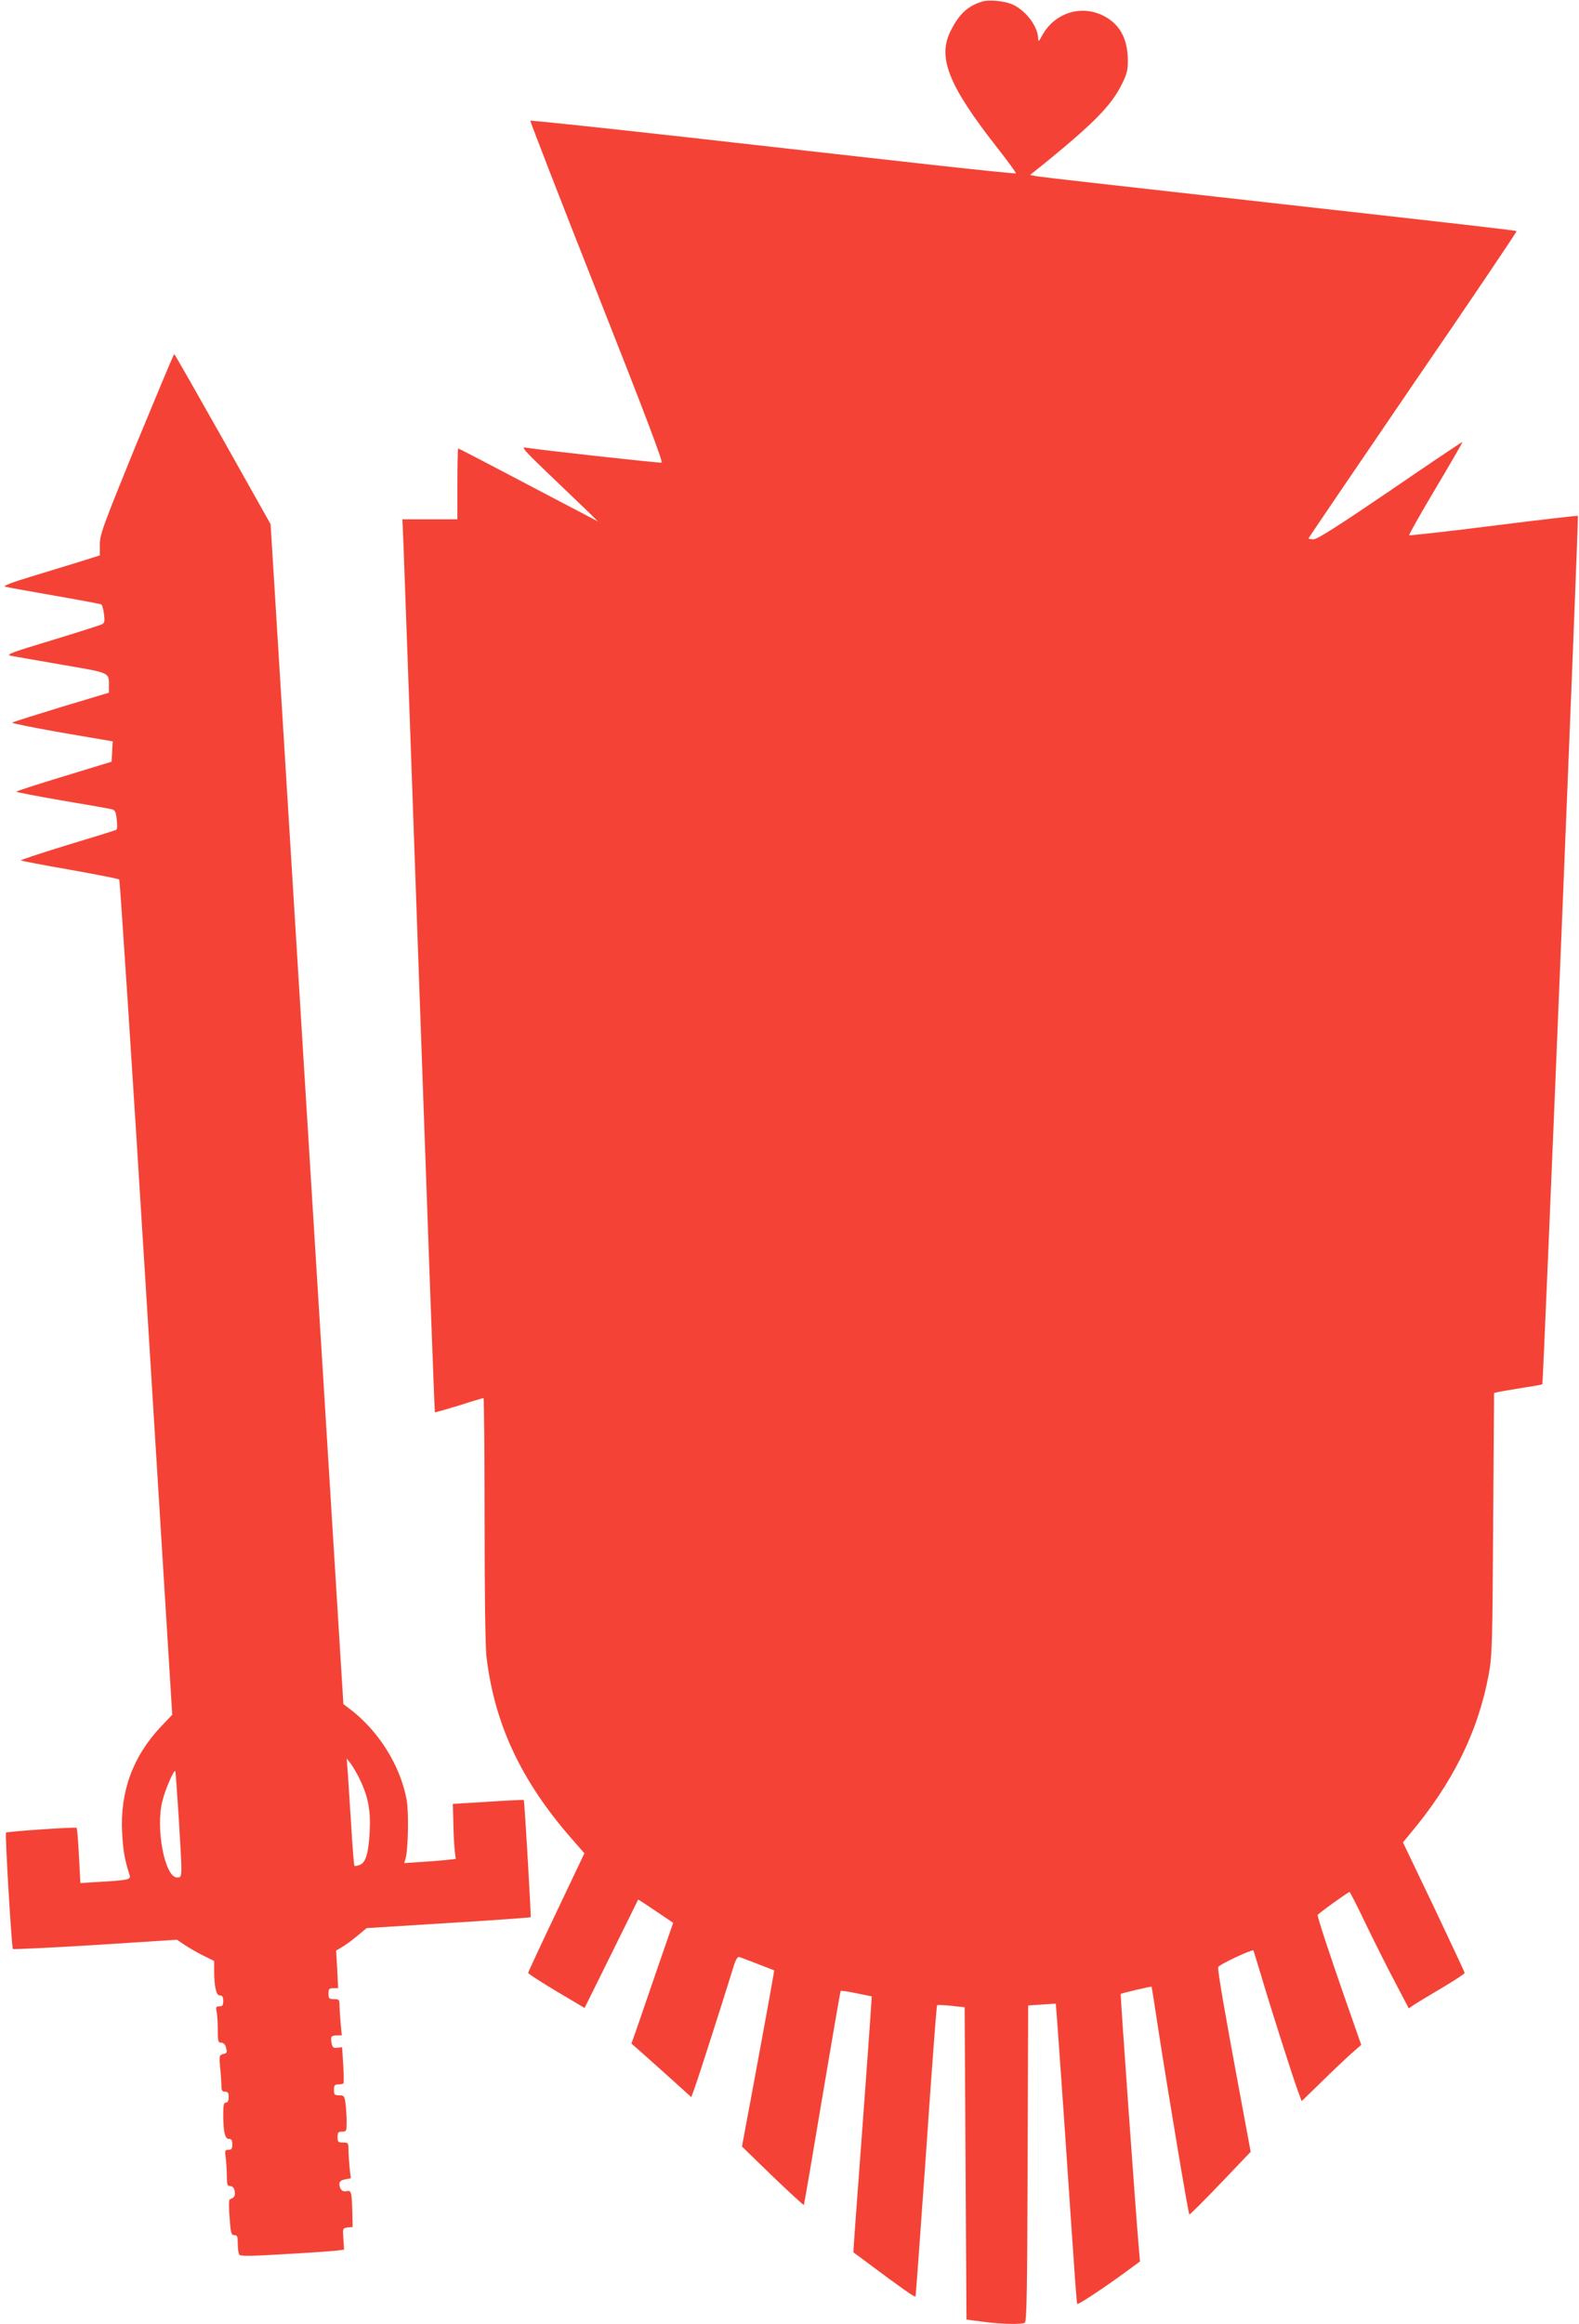
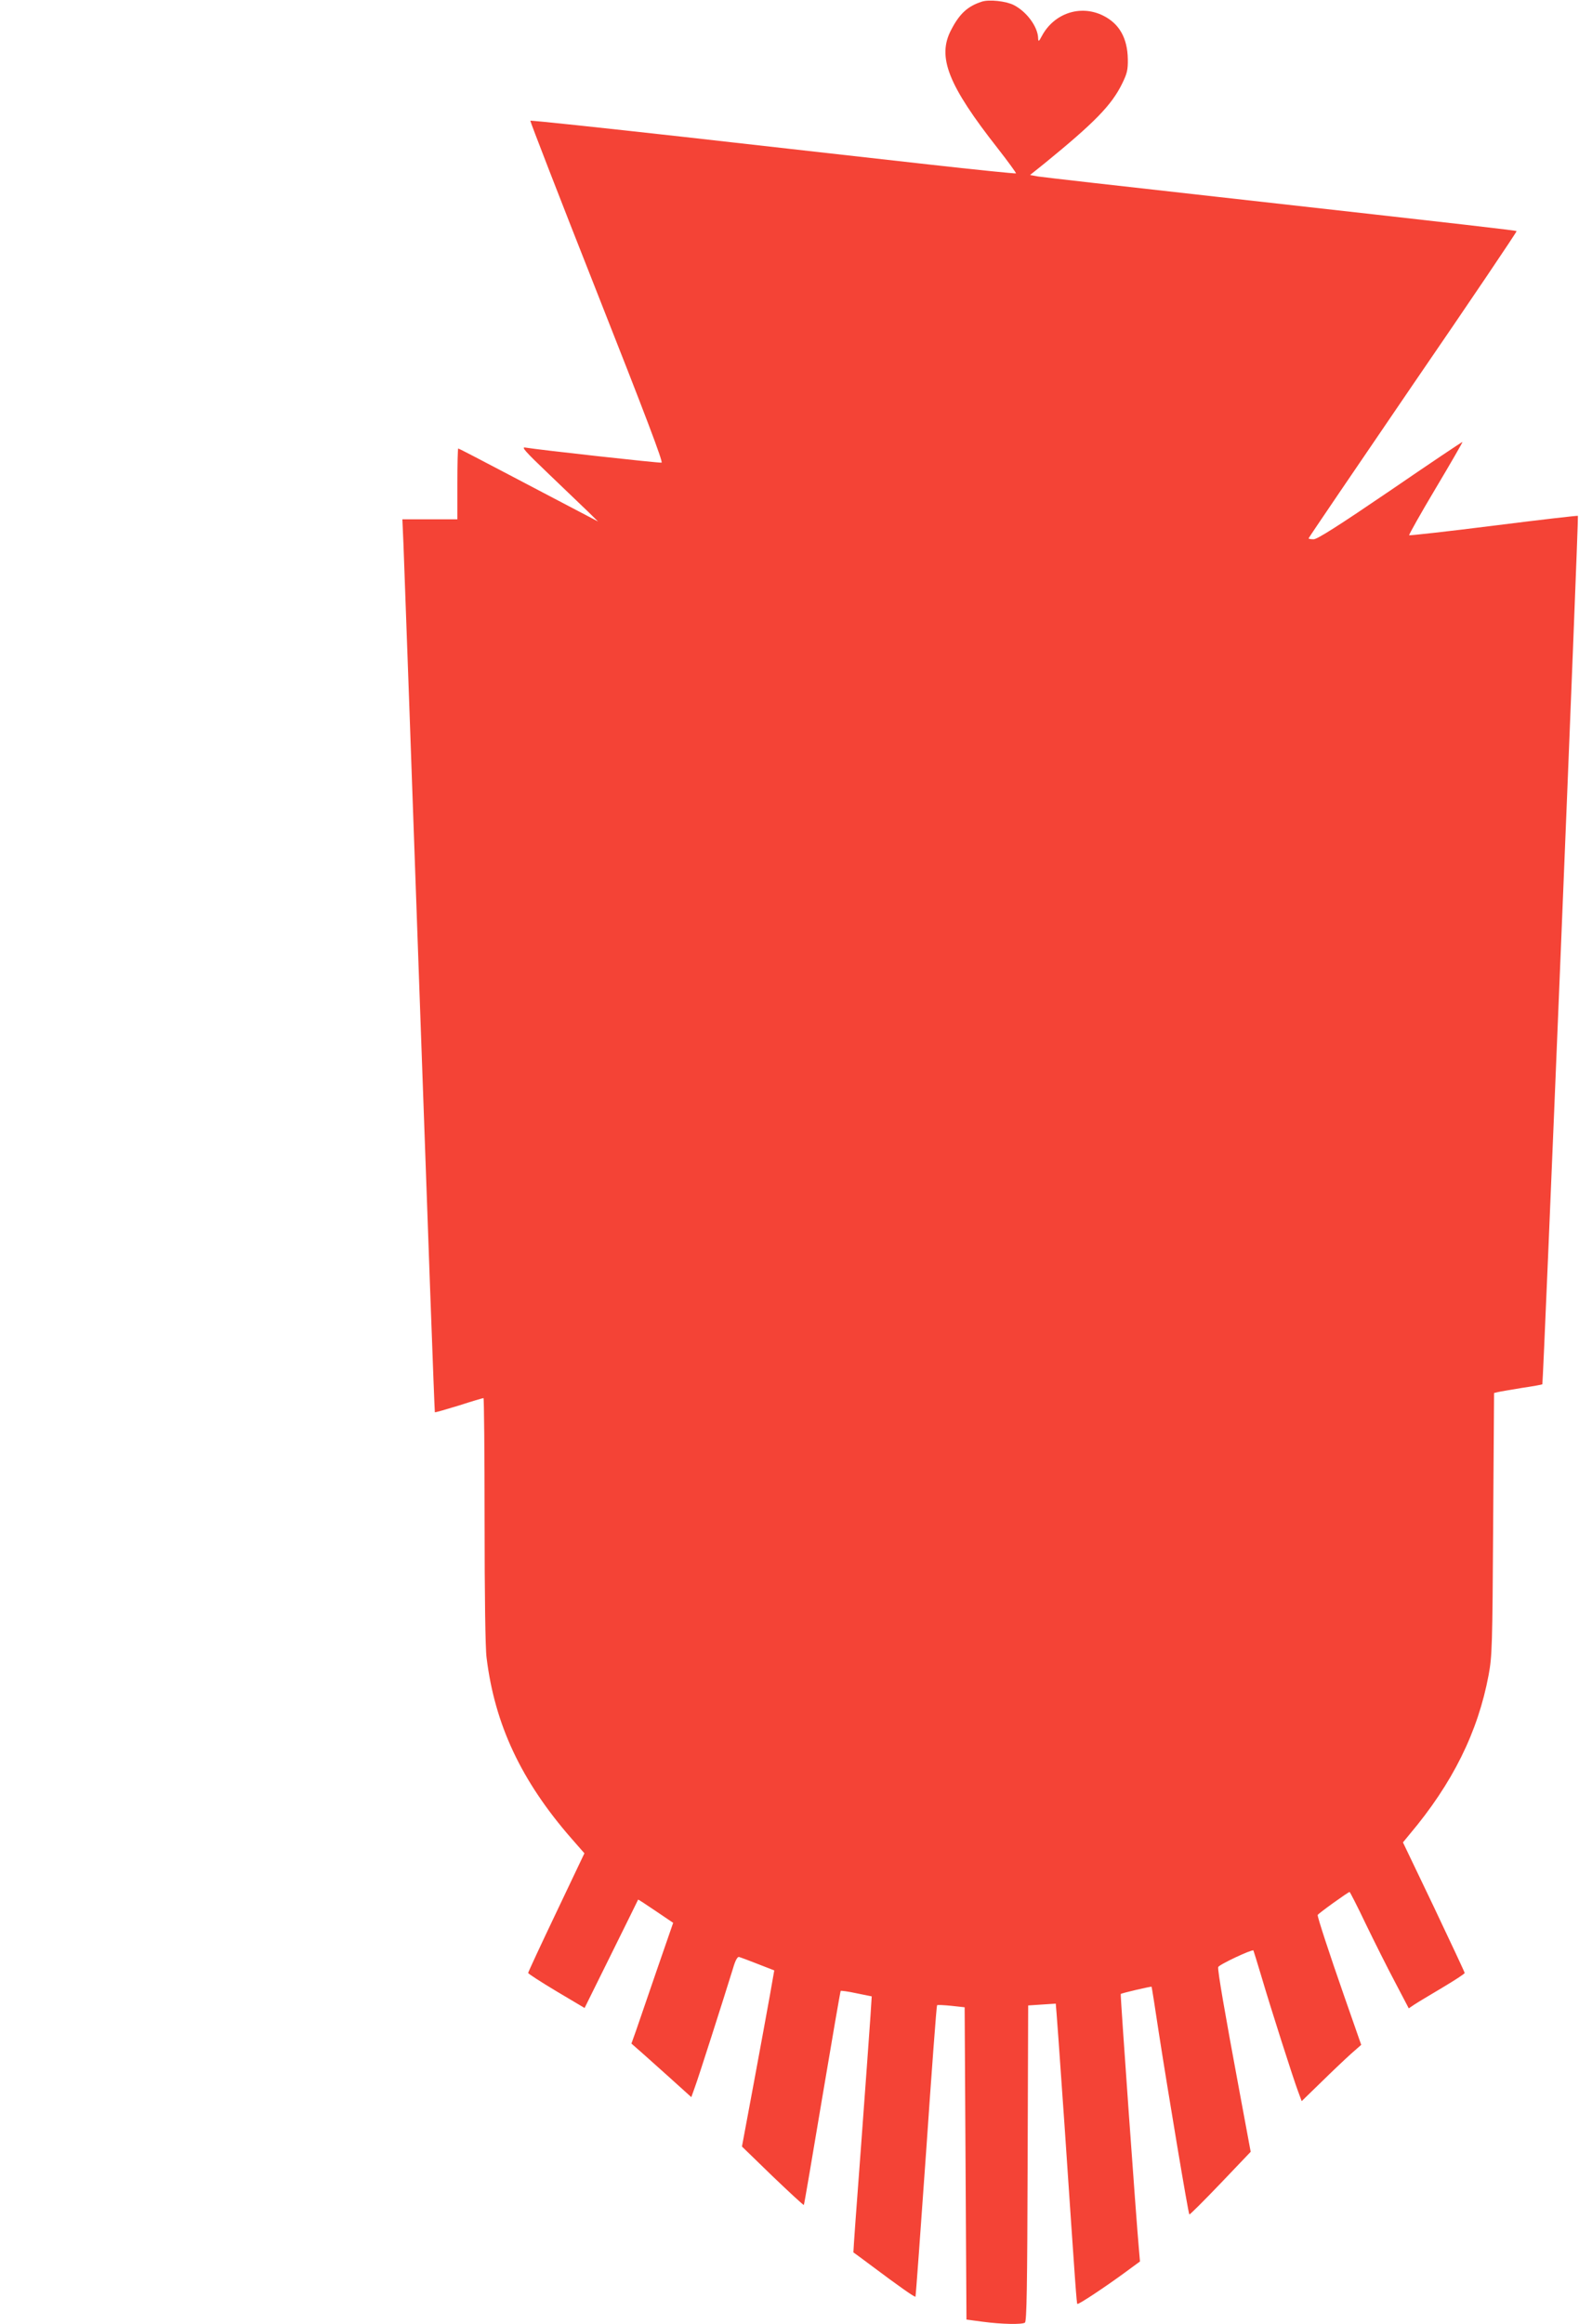
<svg xmlns="http://www.w3.org/2000/svg" version="1.0" width="870pt" height="1280pt" viewBox="0 0 870 1280" preserveAspectRatio="xMidYMid meet">
  <g transform="translate(0,1280) scale(0.1,-0.1)" fill="#f44336" stroke="none">
    <path d="M5410 12791 c-78 -25 -123 -66 -169 -155 -79 -149 -18 -304 257 -654 57 -73 102 -135 100 -137 -2 -2 -222 20 -488 50 -267 30 -867 97 -1334 150 -467 52 -851 93 -854 90 -2 -2 162 -426 366 -942 267 -676 367 -939 357 -941 -13 -3 -681 71 -750 83 -25 5 -4 -19 130 -147 88 -84 185 -177 215 -206 l55 -54 -105 55 c-58 30 -230 121 -383 201 -152 80 -279 146 -282 146 -3 0 -5 -88 -5 -195 l0 -195 -152 0 -151 0 6 -137 c3 -76 43 -1182 88 -2458 45 -1276 83 -2321 85 -2323 1 -2 60 15 132 37 71 23 132 41 136 41 3 0 6 -303 6 -673 0 -410 4 -706 11 -757 45 -368 191 -679 468 -996 l71 -81 -155 -326 c-85 -178 -155 -329 -155 -333 1 -5 71 -50 156 -101 l155 -92 147 297 c81 163 147 298 148 300 1 1 44 -27 97 -63 l96 -65 -91 -263 c-49 -144 -101 -293 -114 -332 l-25 -70 33 -29 c18 -15 92 -82 165 -147 l132 -119 19 53 c18 47 160 492 211 657 12 42 24 64 33 62 7 -2 54 -19 104 -39 l90 -35 -23 -131 c-13 -73 -53 -291 -89 -485 l-66 -354 168 -163 c93 -89 171 -161 173 -159 2 1 47 267 101 589 54 322 100 588 102 590 2 2 42 -3 87 -13 l84 -17 -7 -110 c-4 -60 -27 -377 -51 -704 -25 -327 -44 -595 -43 -596 2 -1 48 -35 103 -76 144 -108 235 -172 239 -168 2 2 28 363 59 802 30 439 57 800 60 803 2 3 38 1 78 -3 l74 -8 5 -860 5 -860 90 -12 c106 -14 215 -16 232 -5 10 6 13 197 15 878 l3 869 75 5 c41 3 76 5 77 5 1 -1 23 -300 48 -666 63 -934 67 -984 71 -988 5 -5 153 93 262 173 l83 61 -6 70 c-14 151 -103 1400 -100 1403 4 5 168 43 170 40 1 -2 19 -113 39 -248 50 -323 163 -1001 169 -1006 2 -3 79 74 171 170 l167 175 -60 323 c-82 440 -123 677 -119 694 2 13 186 99 194 92 1 -2 21 -66 44 -143 54 -183 176 -564 202 -633 l20 -54 107 104 c58 57 132 127 163 155 l58 51 -94 269 c-82 235 -146 430 -146 446 0 6 168 127 176 127 2 0 43 -79 89 -176 47 -97 119 -241 161 -320 l76 -145 31 21 c18 12 87 53 154 93 67 40 123 76 123 81 0 4 -77 168 -170 364 l-170 355 37 45 c236 280 376 562 435 877 19 103 21 155 25 832 l5 721 21 5 c12 3 72 13 132 23 61 9 111 18 113 20 5 3 201 4778 196 4783 -2 2 -211 -22 -464 -54 -253 -32 -463 -55 -466 -53 -2 3 63 119 146 258 83 139 149 254 148 256 -2 1 -181 -119 -397 -267 -285 -194 -403 -269 -423 -269 -15 0 -28 2 -28 5 0 3 259 384 575 847 317 462 574 843 571 845 -4 4 -210 28 -1641 188 -522 58 -970 109 -995 113 l-45 8 80 64 c276 225 370 321 428 440 27 55 32 75 31 135 -2 115 -47 195 -136 239 -125 62 -271 13 -338 -113 -16 -30 -19 -32 -20 -13 -1 63 -62 147 -134 184 -43 22 -136 32 -176 19z" />
-     <path d="M752 10356 c-185 -454 -202 -500 -202 -555 l0 -60 -112 -35 c-62 -19 -184 -56 -271 -83 -100 -30 -151 -50 -140 -54 10 -3 132 -25 270 -49 139 -24 256 -46 261 -49 5 -3 12 -27 15 -53 5 -39 3 -49 -11 -56 -9 -5 -134 -45 -276 -88 -228 -69 -256 -79 -225 -86 19 -3 145 -26 281 -49 272 -47 258 -41 258 -119 l0 -35 -263 -79 c-144 -44 -265 -82 -270 -86 -4 -3 119 -28 273 -55 l281 -48 -3 -56 -3 -56 -262 -80 c-145 -44 -263 -82 -263 -85 0 -3 114 -25 253 -49 138 -23 262 -45 273 -48 17 -4 23 -14 27 -56 4 -28 3 -54 -2 -57 -5 -3 -127 -41 -270 -84 -144 -44 -259 -82 -256 -85 3 -2 125 -26 270 -51 146 -26 268 -50 272 -54 4 -4 72 -1041 150 -2304 l142 -2296 -63 -66 c-154 -164 -225 -357 -213 -584 5 -98 14 -149 41 -233 8 -25 -4 -28 -175 -38 l-96 -6 -8 150 c-4 83 -10 152 -13 154 -11 6 -382 -20 -389 -26 -6 -7 31 -634 38 -641 3 -3 207 7 455 22 l449 29 40 -27 c22 -15 68 -42 102 -59 l63 -31 0 -49 c0 -92 11 -141 31 -141 14 0 19 -7 19 -30 0 -24 -4 -30 -21 -30 -19 0 -21 -4 -15 -31 3 -17 6 -62 6 -100 0 -61 2 -69 19 -69 11 0 21 -9 25 -22 9 -34 8 -35 -15 -41 -21 -6 -22 -10 -16 -74 4 -37 7 -83 7 -100 0 -26 4 -33 20 -33 16 0 20 -7 20 -30 0 -20 -5 -30 -15 -30 -12 0 -15 -14 -15 -62 0 -98 9 -138 31 -138 14 0 19 -7 19 -30 0 -24 -4 -30 -21 -30 -20 0 -21 -4 -15 -46 3 -26 6 -71 6 -100 0 -46 3 -54 19 -54 12 0 20 -9 24 -27 5 -26 -2 -37 -27 -46 -5 -2 -6 -45 -1 -100 6 -86 9 -97 26 -97 16 0 19 -7 19 -47 0 -27 4 -53 8 -60 6 -10 62 -9 262 3 140 8 269 17 286 20 l30 4 -4 59 c-4 59 -4 59 23 63 l28 3 -2 88 c-3 106 -6 116 -33 109 -22 -5 -38 12 -38 41 0 12 10 20 31 24 l32 6 -7 60 c-3 33 -6 77 -6 98 0 37 -2 39 -30 39 -27 0 -30 3 -30 30 0 25 4 30 25 30 24 0 25 3 25 54 0 29 -3 74 -6 100 -6 43 -9 46 -35 46 -26 0 -29 4 -29 30 0 25 4 30 24 30 14 0 27 3 29 7 2 5 1 51 -2 103 l-6 95 -26 -3 c-22 -3 -27 2 -32 25 -7 36 -2 43 30 43 l26 0 -7 77 c-3 42 -6 87 -6 100 0 19 -5 23 -30 23 -27 0 -30 3 -30 30 0 26 4 30 26 30 l27 0 -5 104 -6 103 30 18 c17 9 55 37 84 61 l54 45 450 28 c248 15 452 30 454 32 3 4 -34 642 -38 646 -1 1 -89 -3 -196 -10 l-195 -12 3 -110 c1 -60 5 -129 8 -152 l5 -41 -53 -6 c-29 -3 -93 -8 -142 -11 l-89 -6 7 23 c15 47 19 255 7 323 -34 191 -158 389 -323 510 l-26 20 -201 3249 -200 3249 -263 468 c-145 257 -265 468 -268 469 -3 0 -96 -223 -208 -494z m1228 -7351 c48 -97 63 -175 57 -290 -6 -122 -22 -174 -55 -186 -14 -5 -27 -8 -29 -5 -3 2 -11 103 -18 223 -8 120 -16 252 -19 293 l-6 75 20 -25 c11 -14 34 -52 50 -85z m-995 -219 c20 -337 21 -326 -10 -326 -67 0 -119 272 -80 422 16 65 66 178 71 163 2 -5 10 -122 19 -259z" />
  </g>
</svg>